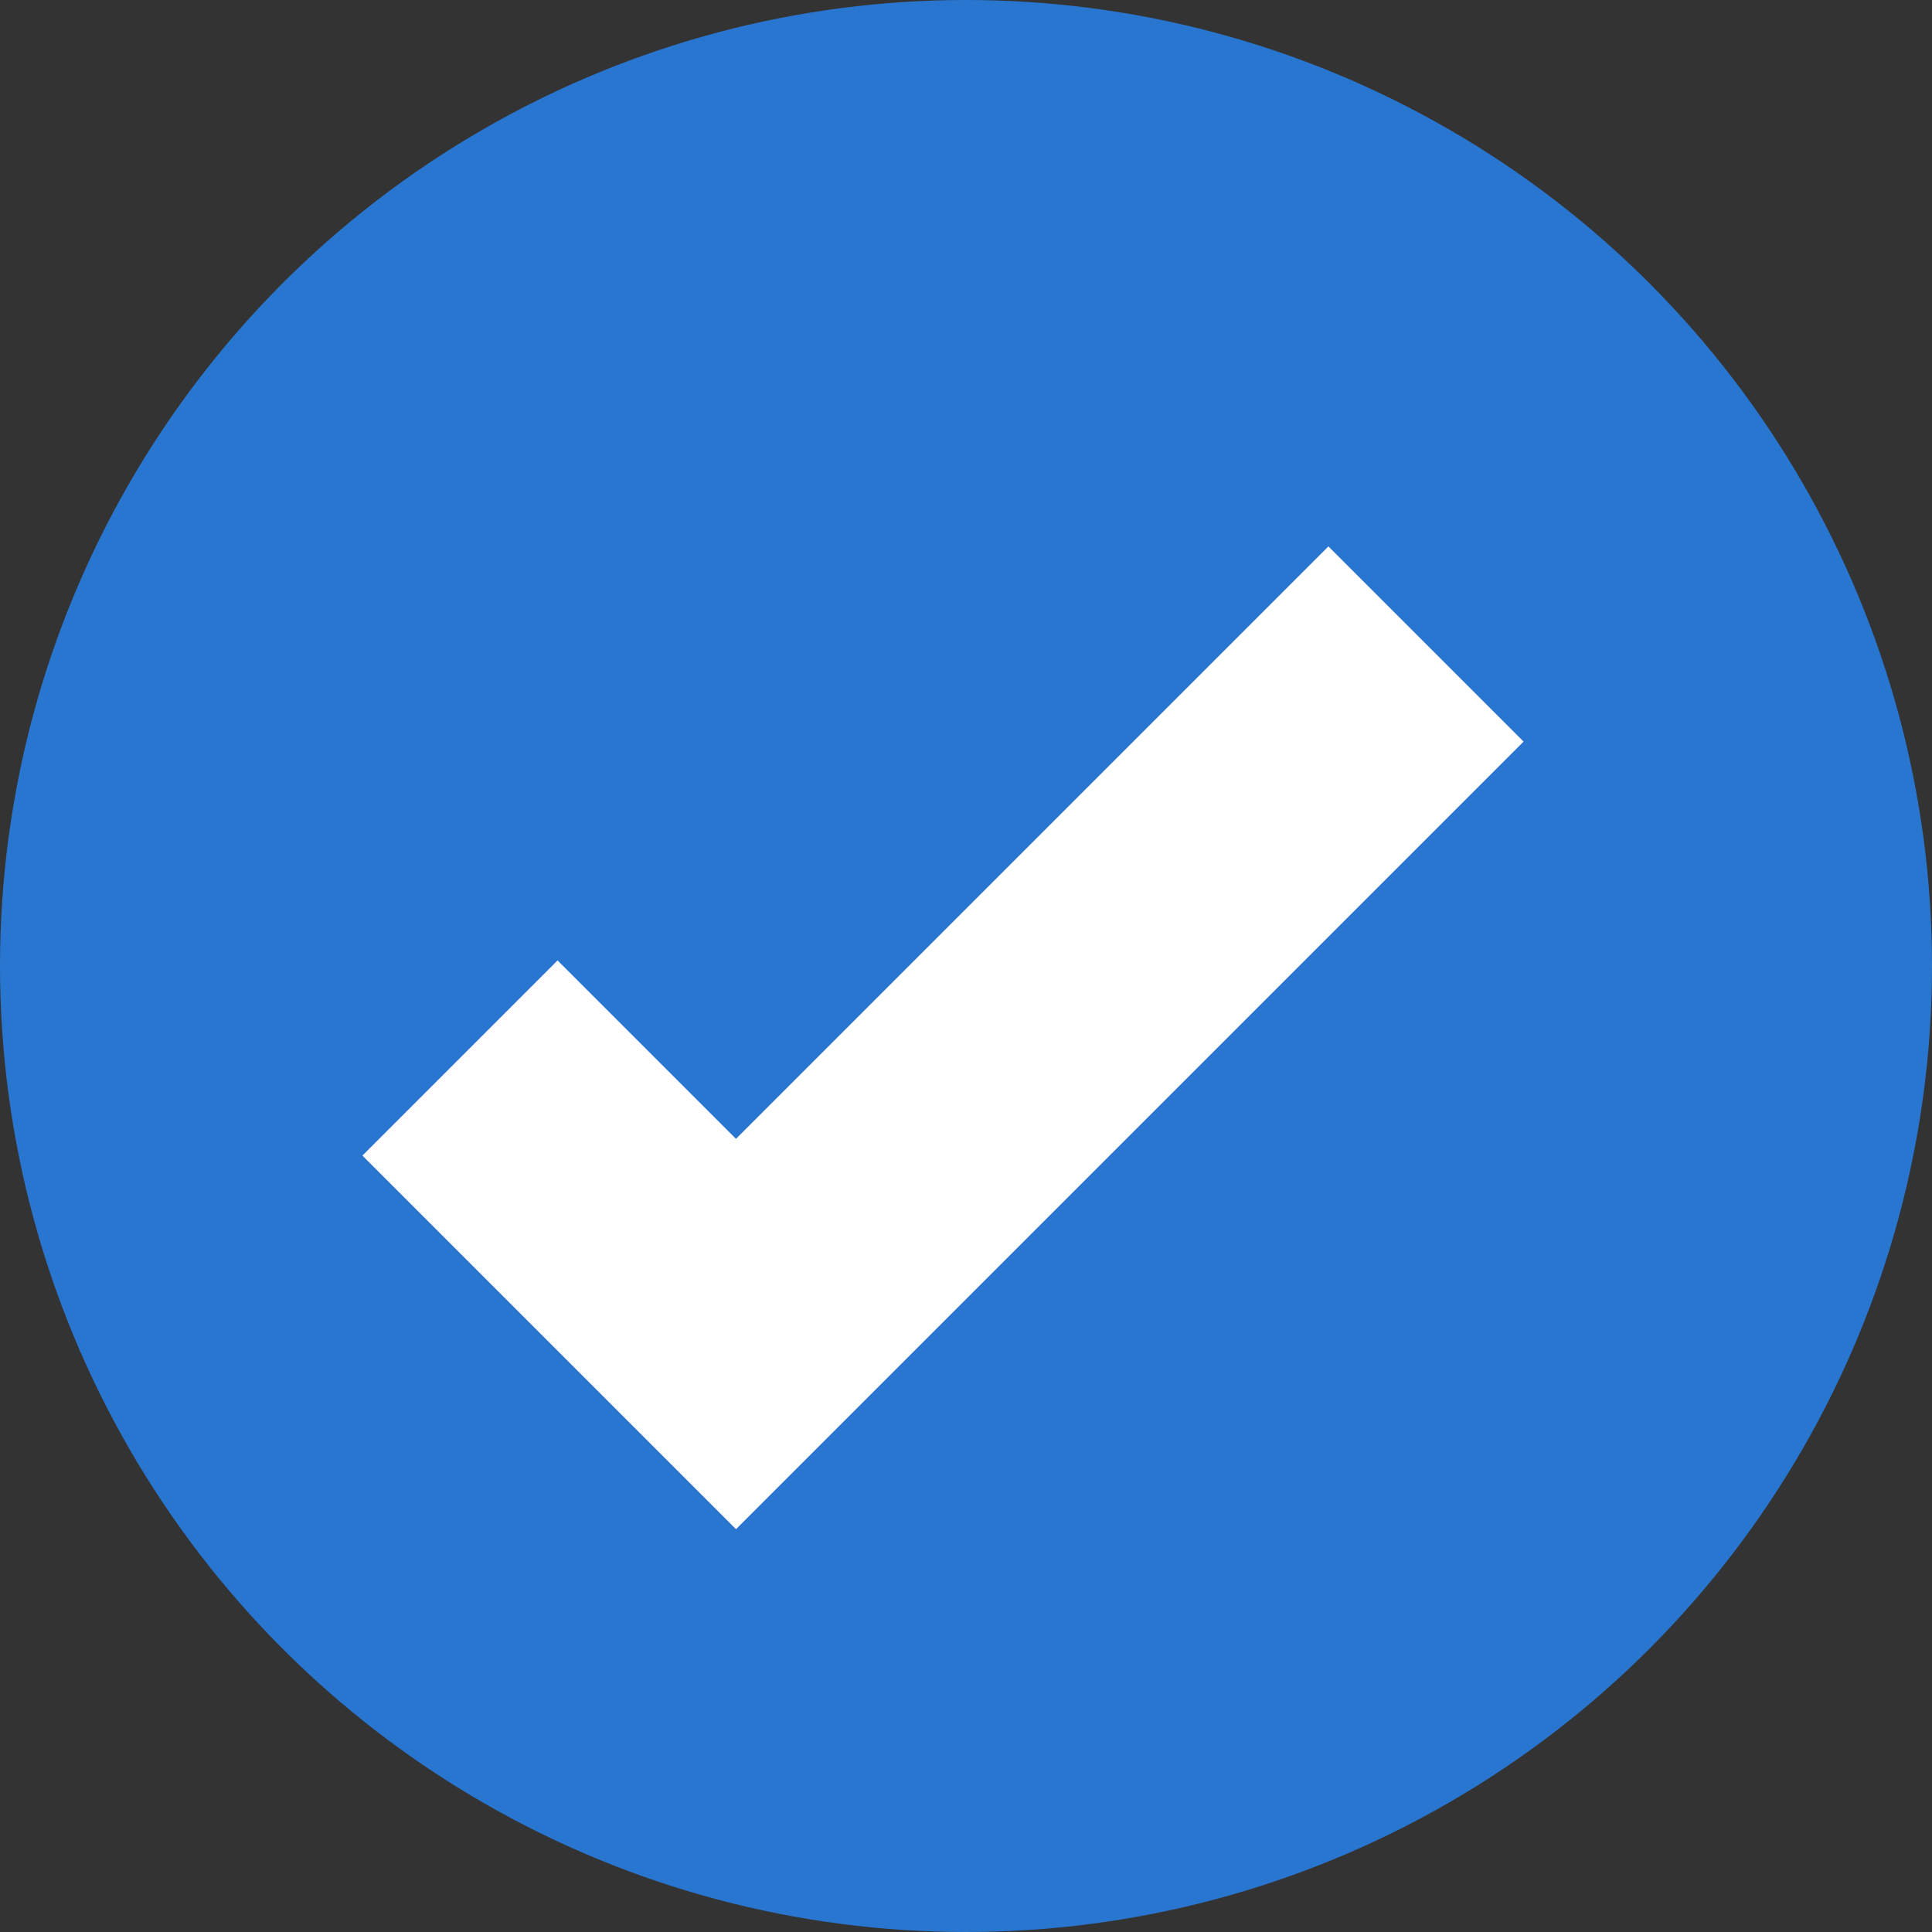
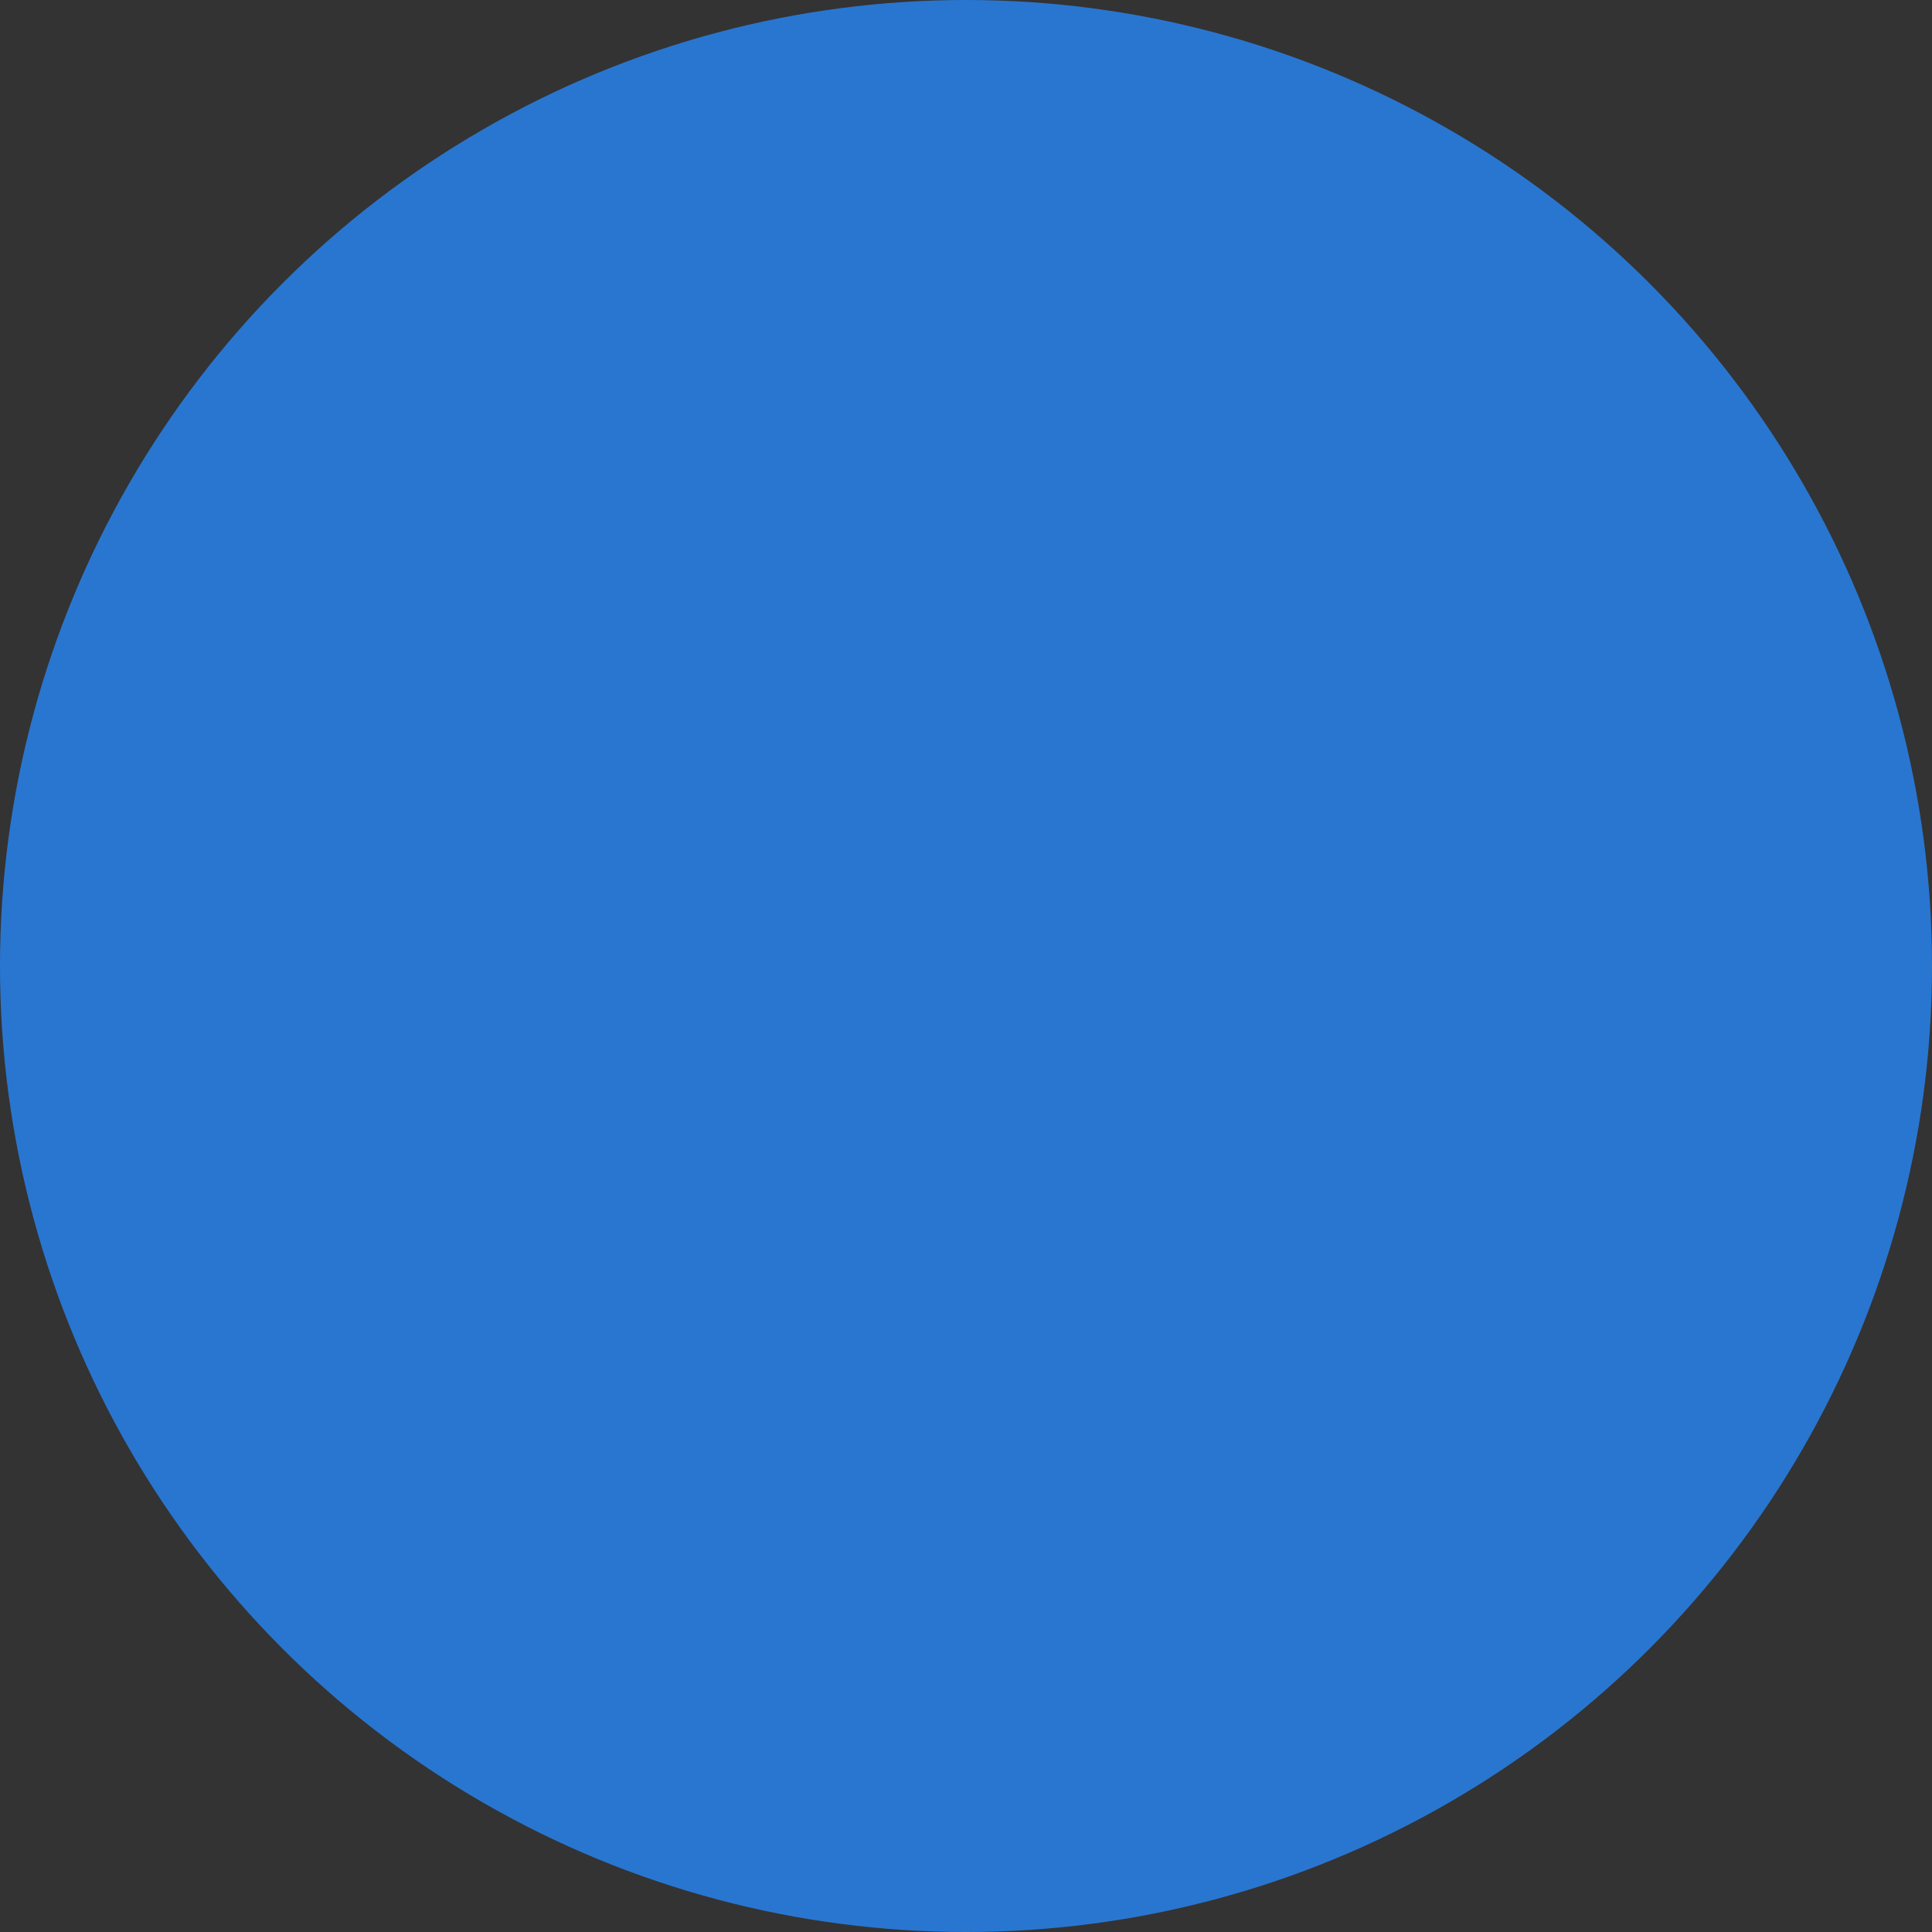
<svg xmlns="http://www.w3.org/2000/svg" width="21" height="21" viewBox="0 0 21 21" fill="none">
  <rect x="0" y="0" width="21" height="21" fill="#333333" stroke="none" />
  <circle cx="10.5" cy="10.5" r="10.5" fill="#2976D1" />
-   <path d="M5 11.5L8 14.5L15.5 7" stroke="white" stroke-width="3" />
</svg>